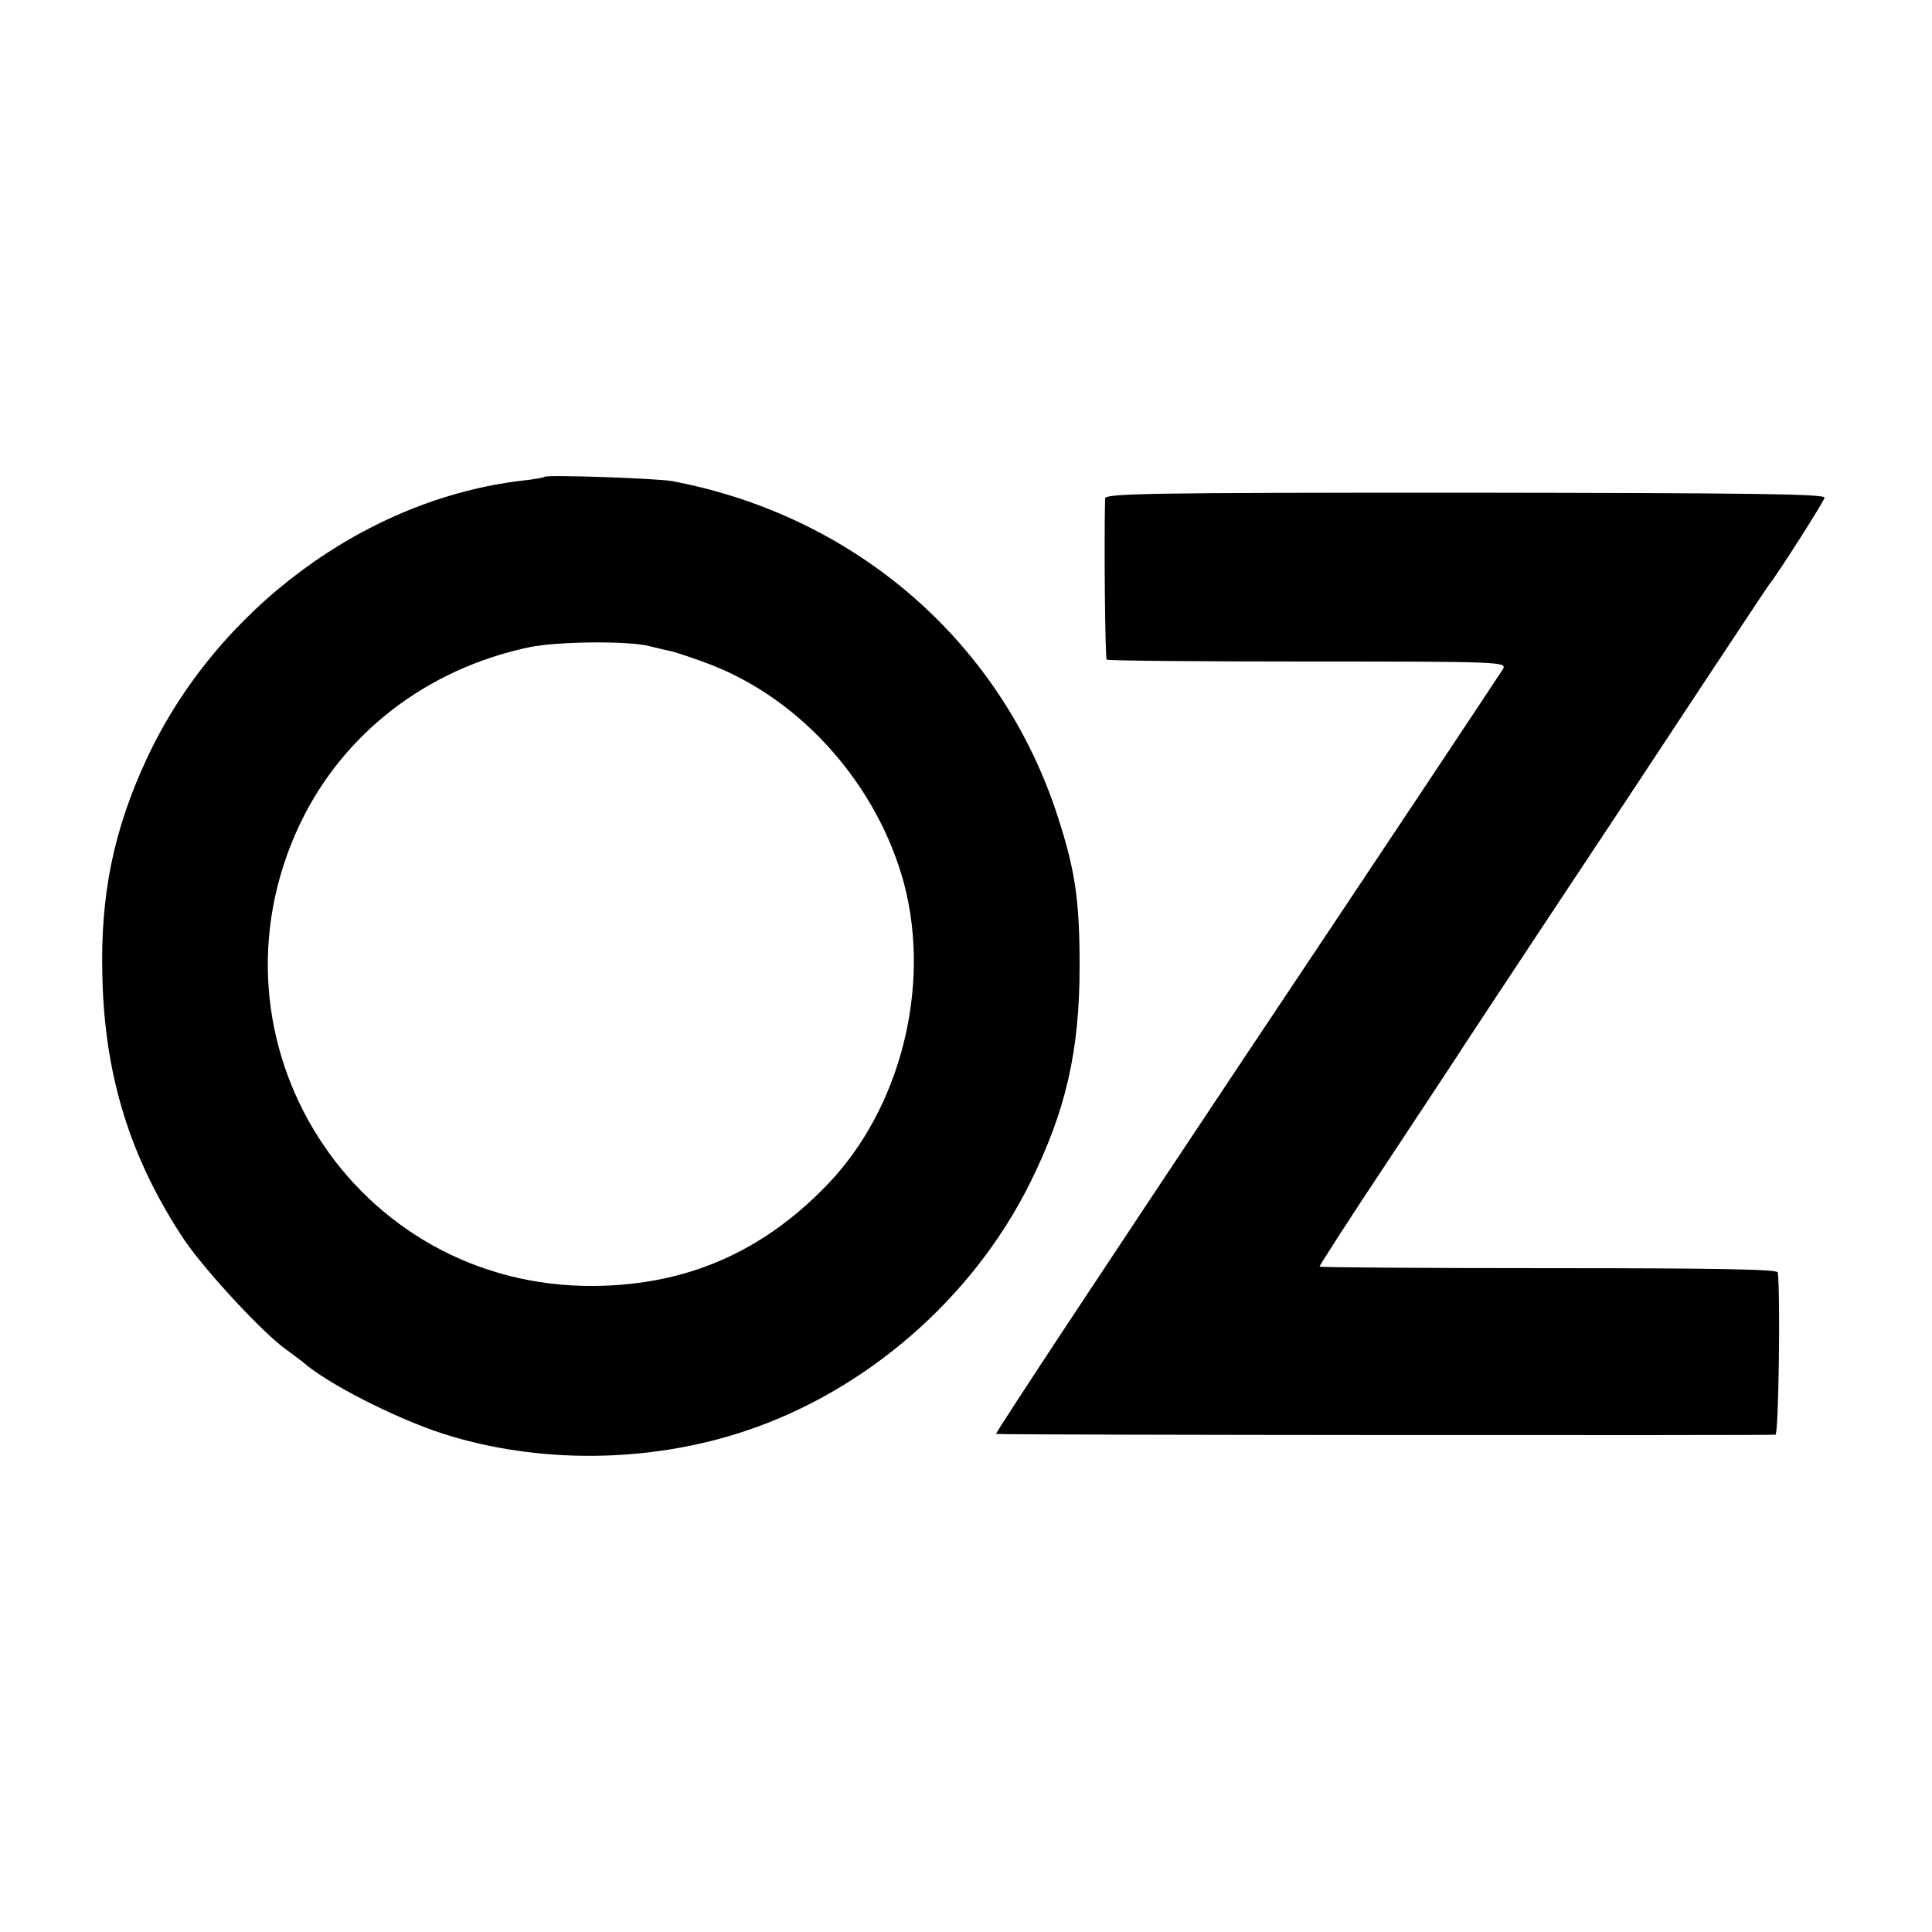
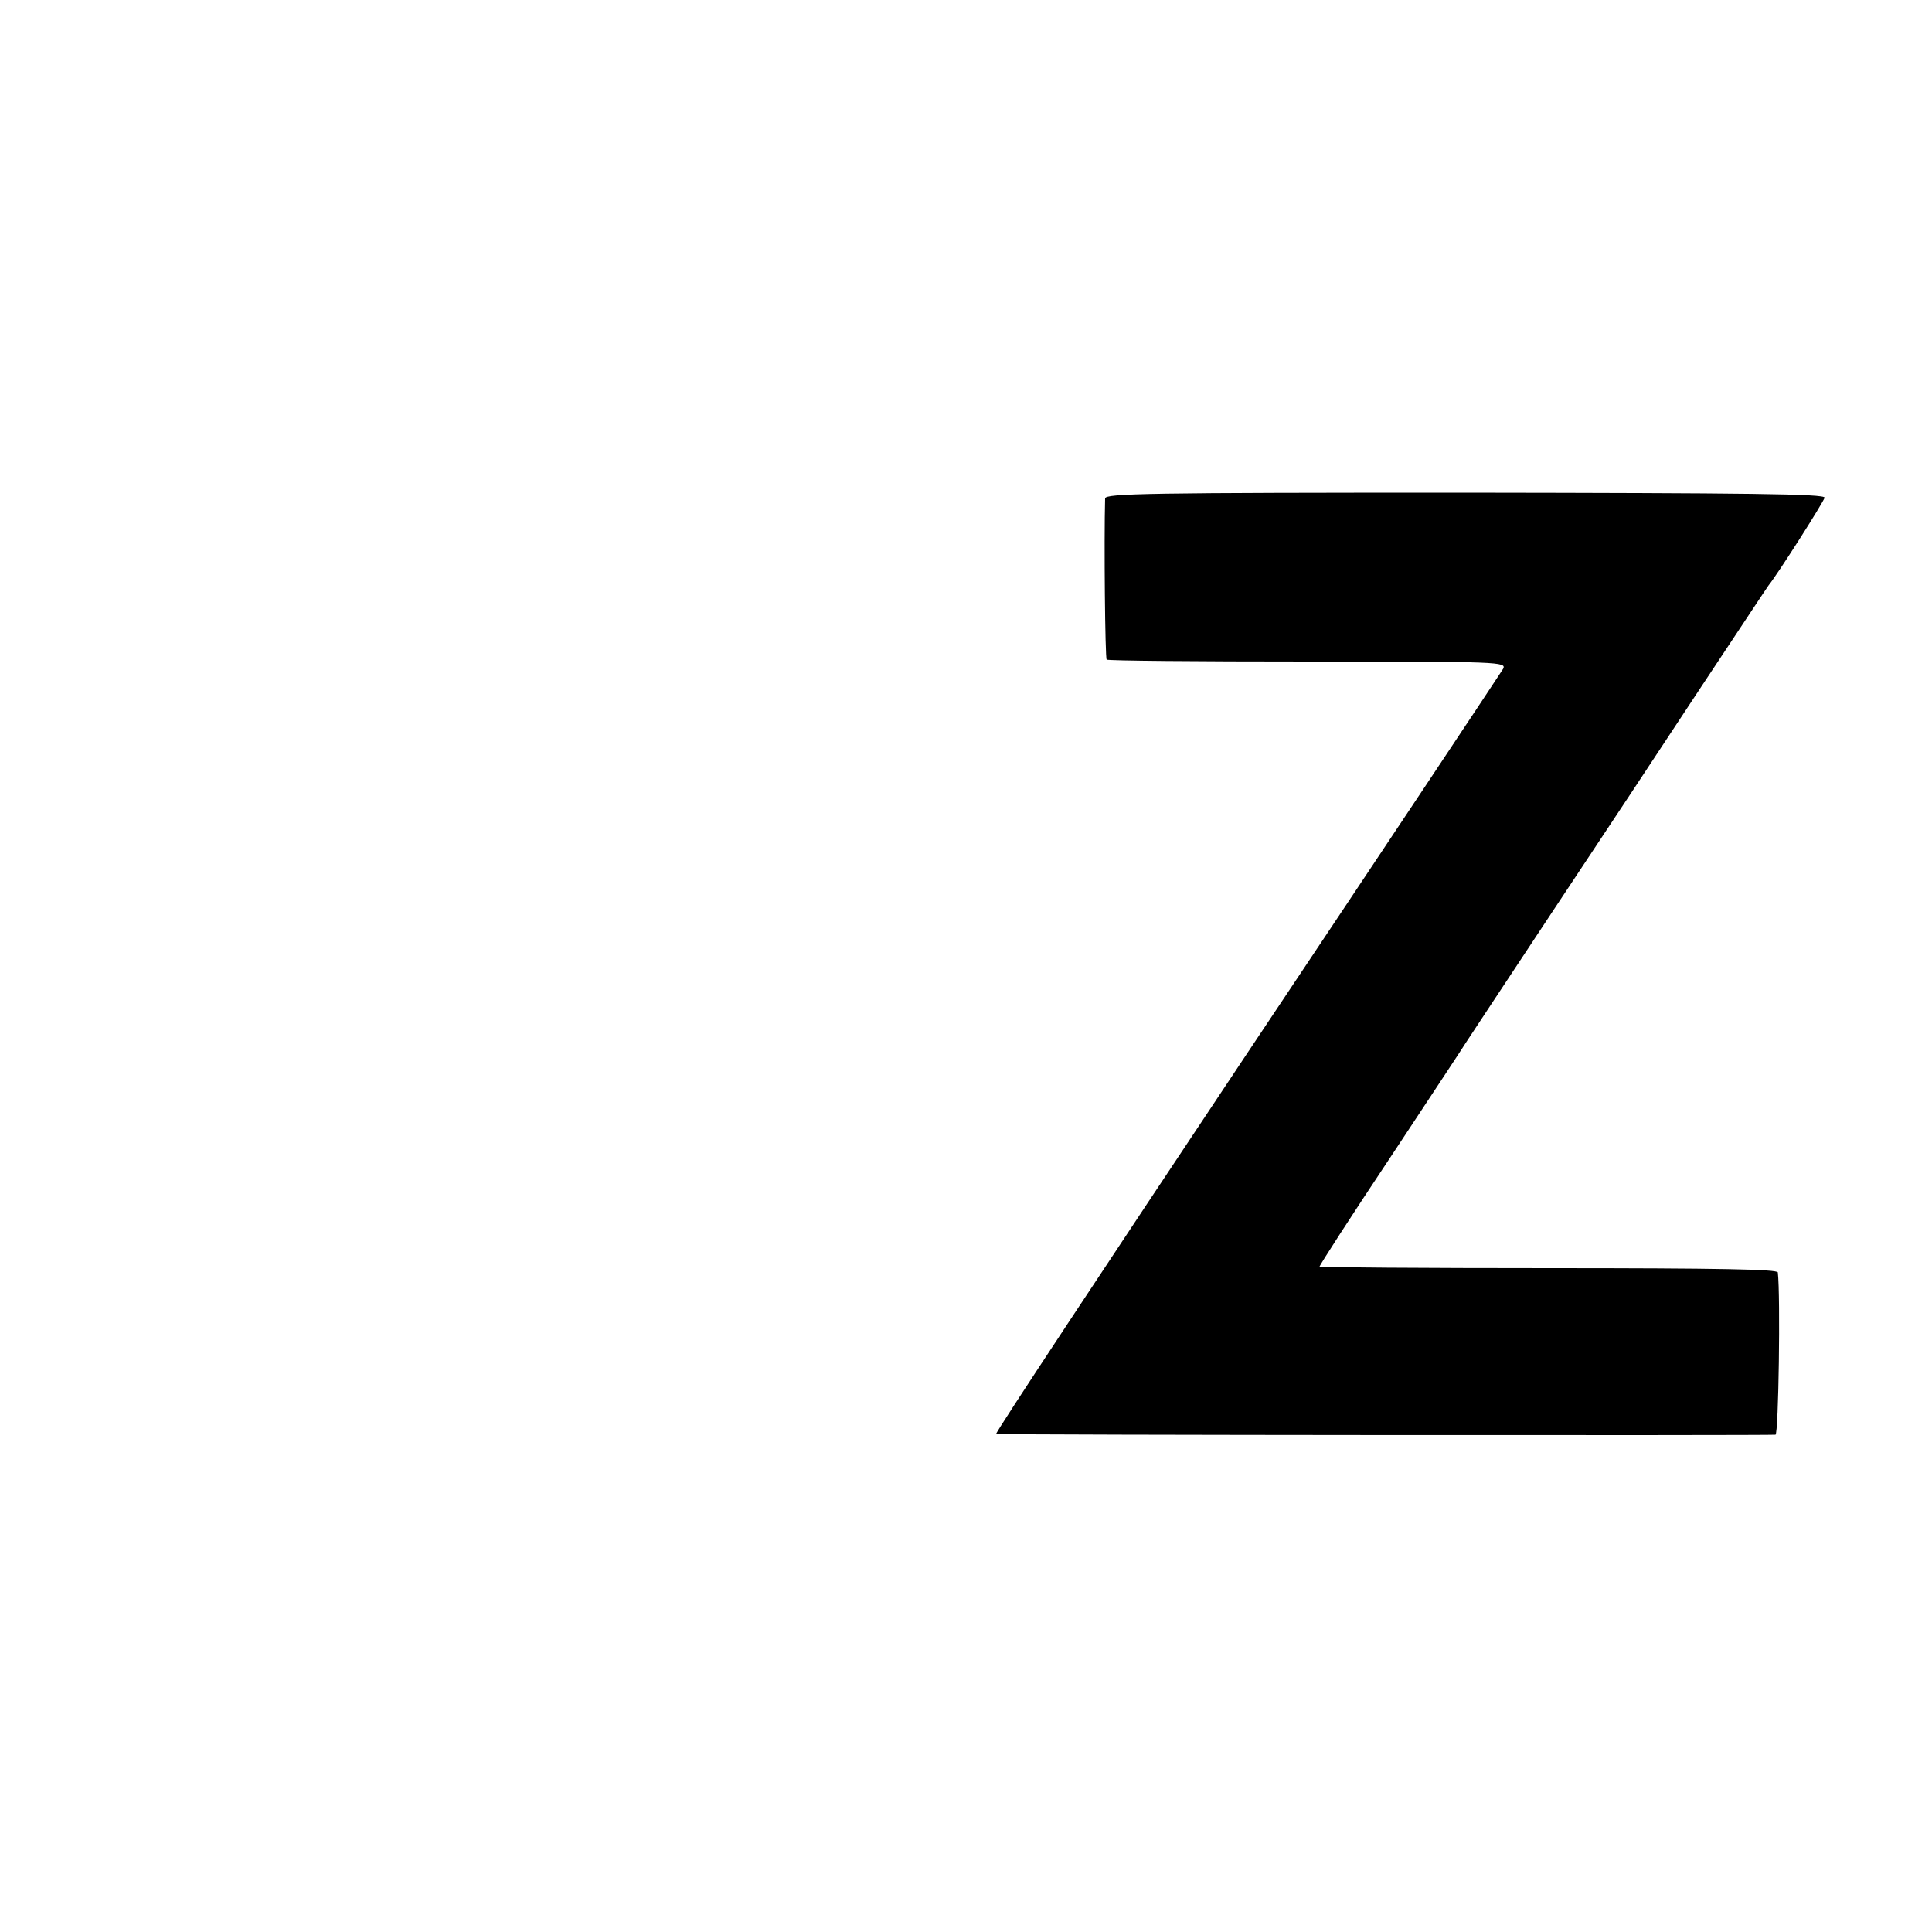
<svg xmlns="http://www.w3.org/2000/svg" version="1.0" width="500pt" height="500pt" viewBox="0 0 500 500" preserveAspectRatio="xMidYMid meet">
  <g transform="translate(0,500) scale(0.1,-0.1)" fill="#000000" stroke="none">
-     <path d="M1409 3766 c-2 -2 -29 -7 -59 -10 -405 -48 -790 -333 -970 -719 -86 -185 -121 -353 -115 -567 6 -256 73 -470 212 -679 56 -82 208 -246 267 -286 15 -11 33 -25 40 -30 60 -54 236 -144 361 -185 246 -79 535 -77 785 7 312 104 587 343 735 640 94 189 129 344 129 563 0 169 -11 246 -56 385 -145 451 -522 780 -999 870 -40 7 -323 17 -330 11z m271 -438 c19 -5 46 -11 59 -14 13 -3 58 -18 100 -34 238 -92 433 -314 501 -568 70 -267 -10 -581 -198 -777 -169 -176 -366 -261 -605 -263 -621 -5 -1027 633 -761 1195 112 235 328 402 594 458 71 15 254 17 310 3z" />
    <path d="M2860 3710 c-3 -110 0 -413 4 -417 2 -3 237 -5 520 -5 501 0 515 -1 506 -19 -6 -10 -305 -460 -665 -999 -359 -539 -651 -980 -647 -981 18 -3 2008 -4 2017 -2 8 3 13 358 6 420 -1 8 -149 11 -592 11 -325 0 -592 2 -594 4 -1 2 82 131 186 287 103 156 189 286 191 290 2 3 102 155 222 336 121 182 295 445 387 585 93 140 172 260 176 265 25 31 143 217 145 227 2 10 -198 12 -929 13 -823 0 -933 -2 -933 -15z" />
  </g>
</svg>